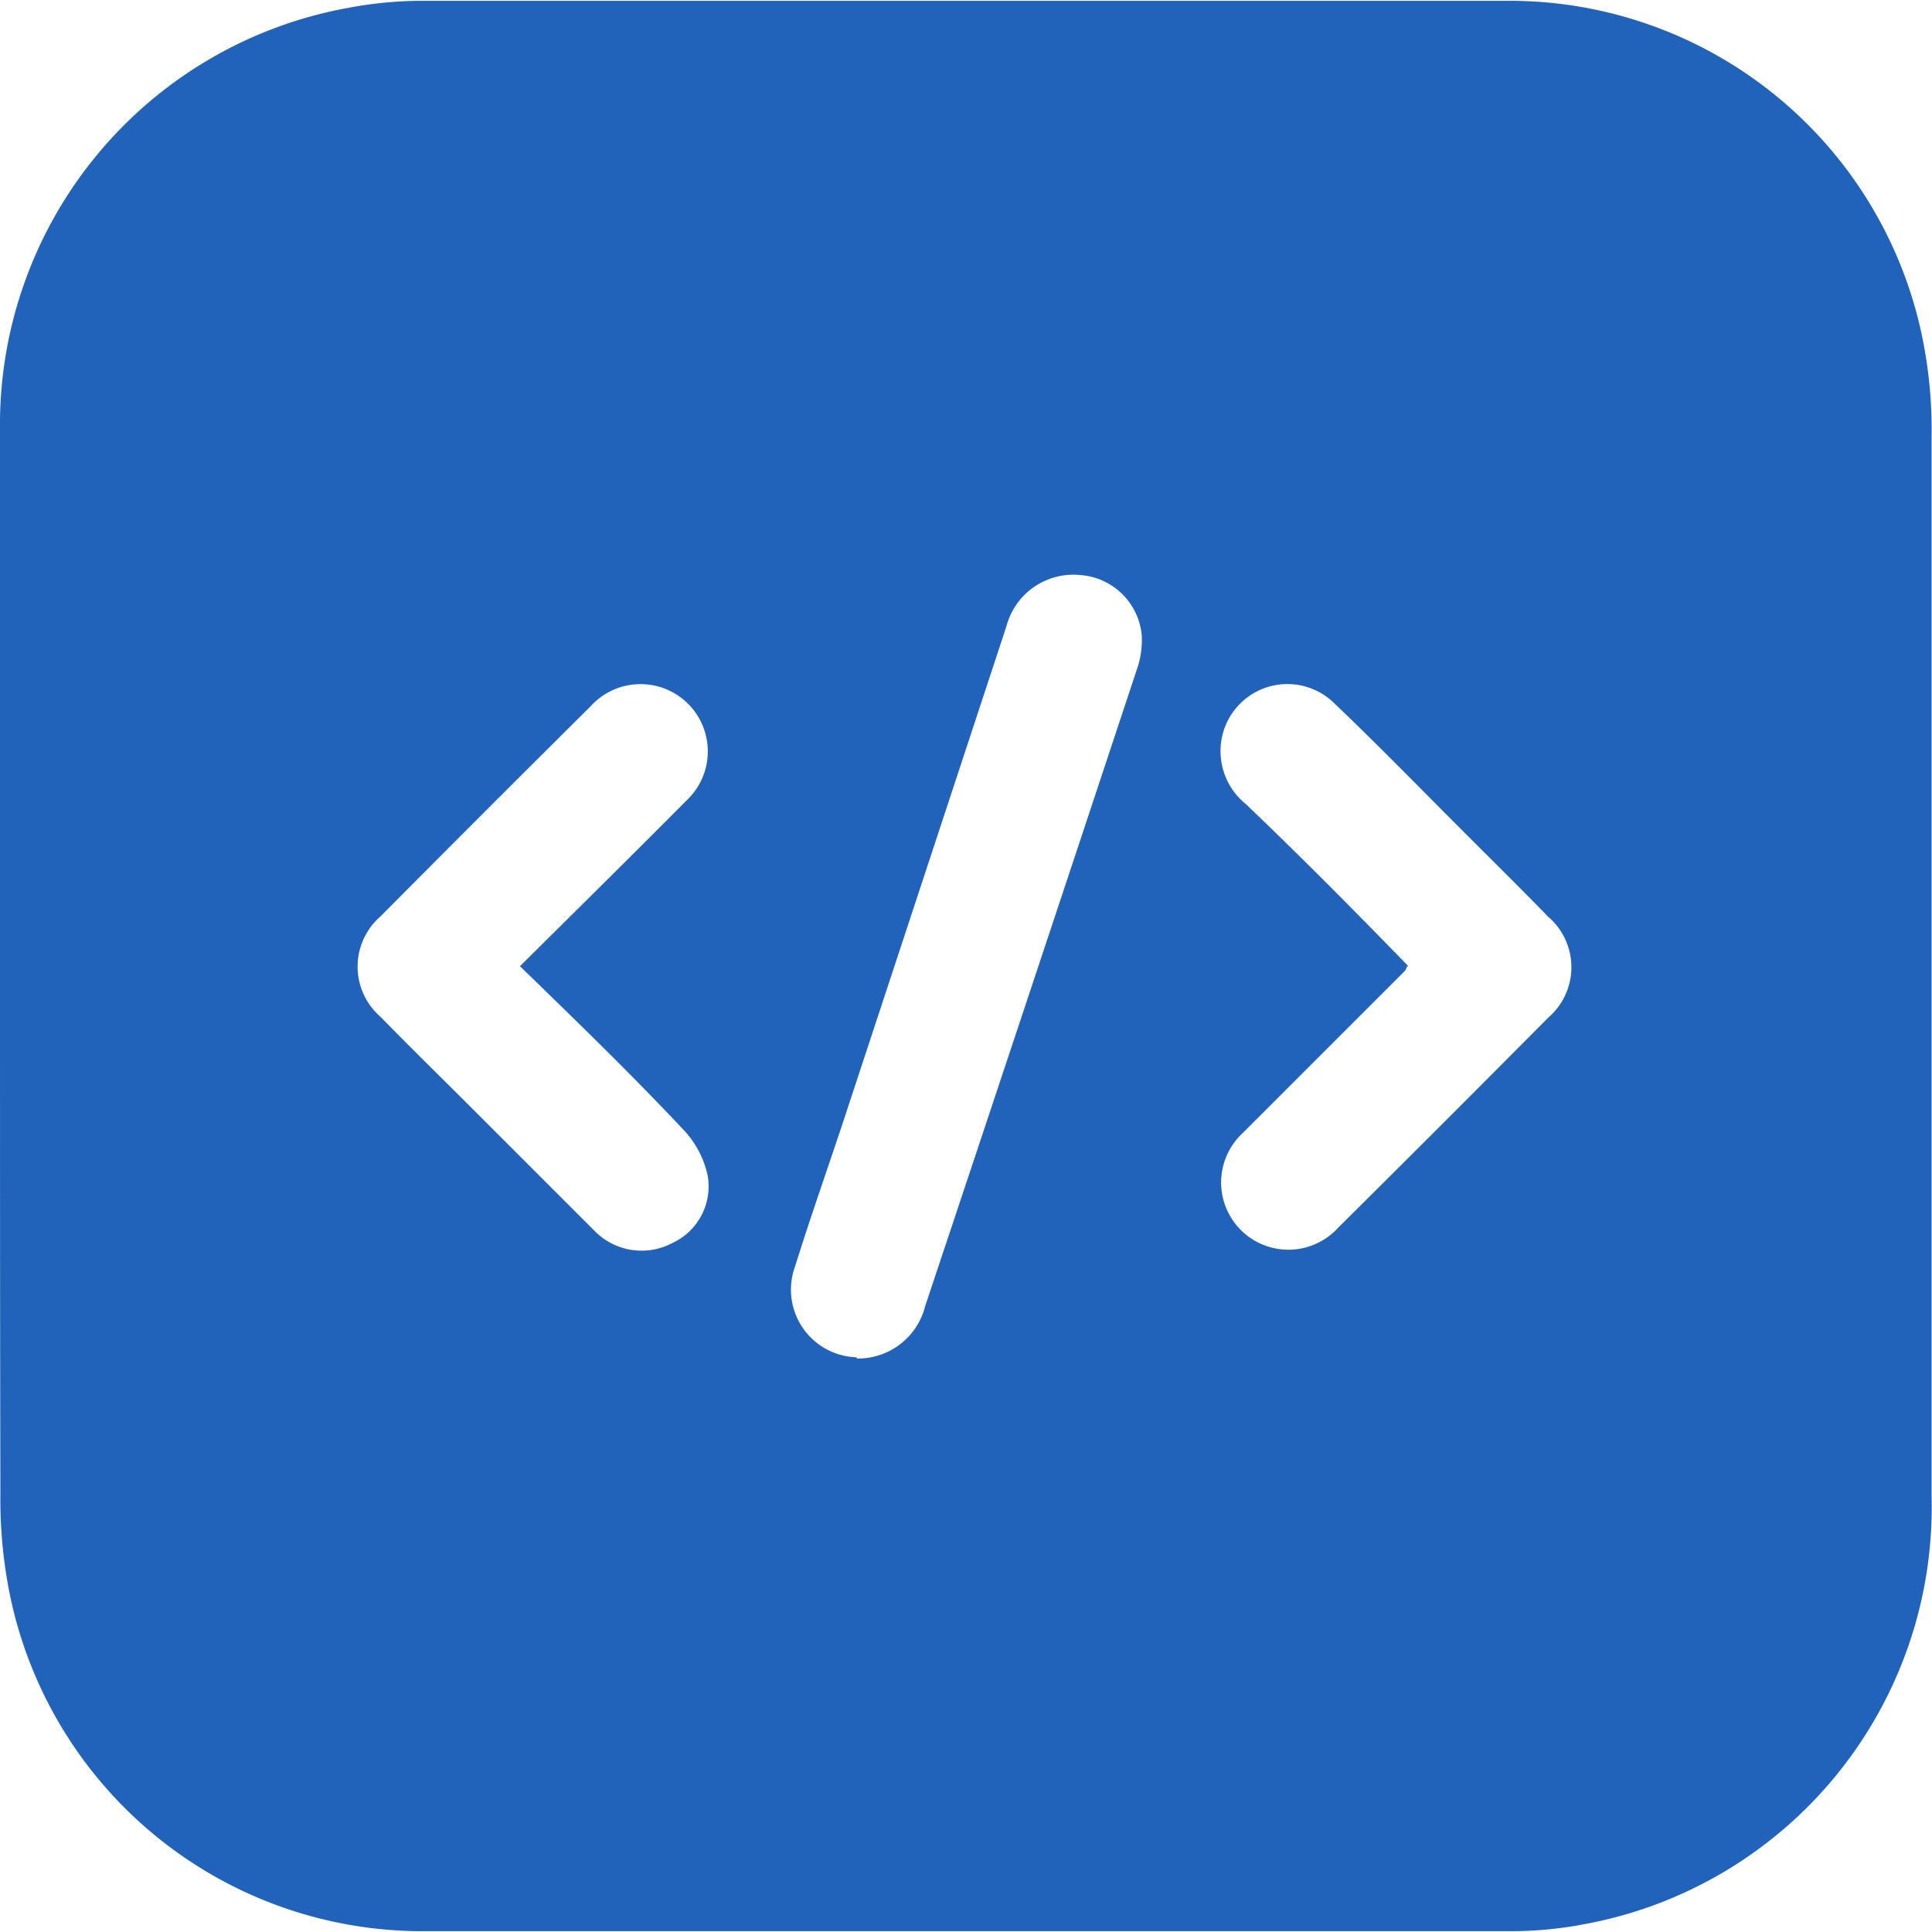
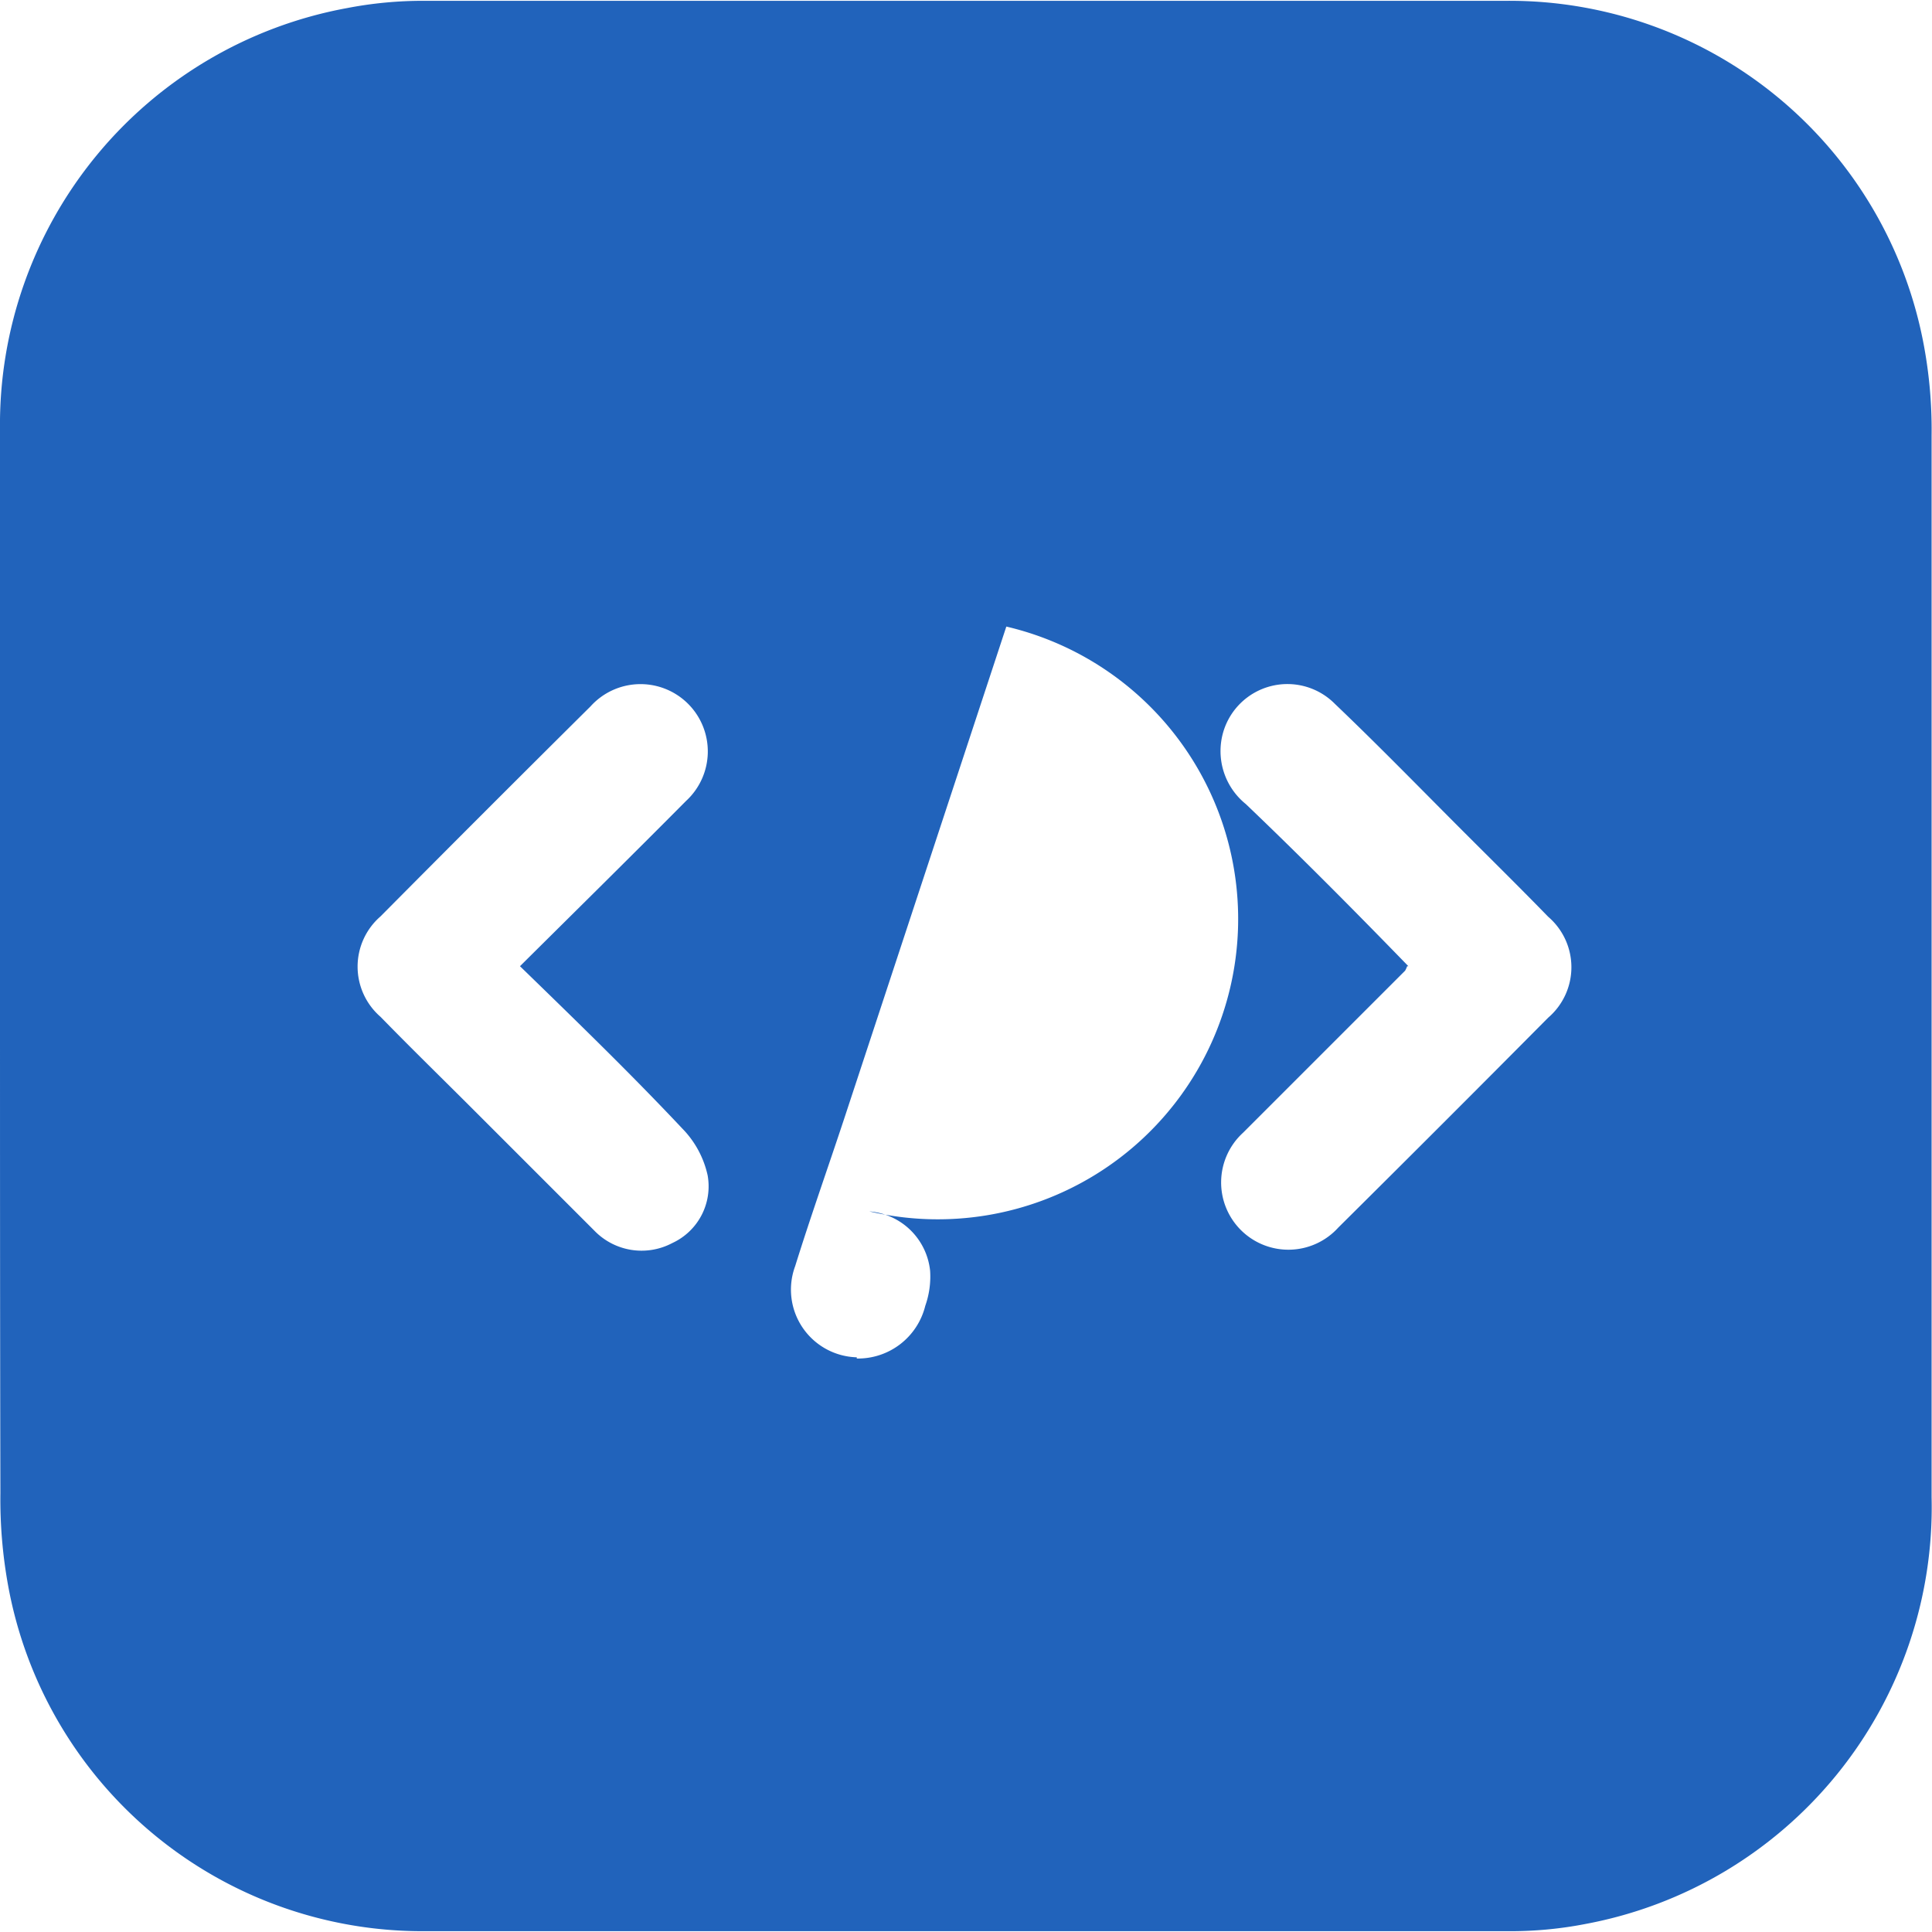
<svg xmlns="http://www.w3.org/2000/svg" id="Layer_1" data-name="Layer 1" width="47.67" height="47.67" viewBox="0 0 47.67 47.67">
  <title>Android Development Salon Booking</title>
-   <path d="M1.17,25c0-4.42,0-8.83,0-13.25A10.45,10.45,0,0,1,9.73,1.36a9.87,9.87,0,0,1,1.91-.18c8.9,0,17.8,0,26.71,0a10.4,10.4,0,0,1,10.3,8.56,11.33,11.33,0,0,1,.18,2.17q0,13.09,0,26.19A10.46,10.46,0,0,1,40.3,48.63a9.69,9.69,0,0,1-1.91.18c-8.92,0-17.84,0-26.76,0A10.39,10.39,0,0,1,1.37,40.28,11.84,11.84,0,0,1,1.18,38C1.17,33.67,1.17,29.32,1.17,25Zm21.14,9.68A1.71,1.71,0,0,0,24,33.38q2.62-7.85,5.22-15.7a2.17,2.17,0,0,0,.12-.86,1.64,1.64,0,0,0-1.5-1.47A1.71,1.71,0,0,0,26,16.62L22,28.76c-.4,1.21-.83,2.42-1.21,3.64A1.67,1.67,0,0,0,22.31,34.65ZM14,25c1.4-1.39,2.76-2.73,4.1-4.08a1.66,1.66,0,1,0-2.36-2.33q-2.6,2.58-5.18,5.18a1.64,1.64,0,0,0,0,2.48c.75.77,1.52,1.52,2.28,2.28,1,1,2,2,3,3a1.62,1.62,0,0,0,1.92.3,1.54,1.54,0,0,0,.87-1.67A2.38,2.38,0,0,0,18,29C16.75,27.67,15.41,26.37,14,25Zm21.89,0a.69.69,0,0,1-.05.11l-4,4a1.66,1.66,0,1,0,2.35,2.34q2.6-2.58,5.18-5.18a1.64,1.64,0,0,0,0-2.49c-.69-.71-1.39-1.4-2.09-2.1-1.05-1.05-2.09-2.12-3.17-3.15a1.65,1.65,0,0,0-2.76.7A1.68,1.68,0,0,0,31.91,21C33.25,22.28,34.58,23.62,35.92,25Z" transform="translate(-1.17 -1.16)" style="fill: #2163bb" />
+   <path d="M1.17,25c0-4.42,0-8.83,0-13.25A10.45,10.45,0,0,1,9.73,1.36a9.87,9.87,0,0,1,1.91-.18c8.9,0,17.8,0,26.71,0a10.4,10.4,0,0,1,10.3,8.56,11.33,11.33,0,0,1,.18,2.17q0,13.09,0,26.19A10.46,10.46,0,0,1,40.3,48.63a9.69,9.69,0,0,1-1.91.18c-8.92,0-17.84,0-26.76,0A10.39,10.39,0,0,1,1.37,40.28,11.84,11.84,0,0,1,1.18,38C1.17,33.67,1.17,29.32,1.17,25Zm21.14,9.68A1.71,1.71,0,0,0,24,33.38a2.17,2.17,0,0,0,.12-.86,1.64,1.64,0,0,0-1.5-1.47A1.71,1.71,0,0,0,26,16.62L22,28.76c-.4,1.21-.83,2.42-1.21,3.64A1.67,1.67,0,0,0,22.31,34.65ZM14,25c1.4-1.39,2.76-2.73,4.1-4.08a1.66,1.66,0,1,0-2.36-2.33q-2.6,2.58-5.18,5.18a1.64,1.64,0,0,0,0,2.48c.75.77,1.52,1.52,2.28,2.28,1,1,2,2,3,3a1.62,1.62,0,0,0,1.92.3,1.54,1.54,0,0,0,.87-1.67A2.38,2.38,0,0,0,18,29C16.75,27.67,15.41,26.37,14,25Zm21.89,0a.69.69,0,0,1-.05.11l-4,4a1.66,1.66,0,1,0,2.35,2.34q2.6-2.58,5.18-5.18a1.64,1.64,0,0,0,0-2.49c-.69-.71-1.39-1.4-2.09-2.1-1.05-1.05-2.09-2.12-3.17-3.15a1.65,1.65,0,0,0-2.76.7A1.68,1.68,0,0,0,31.91,21C33.25,22.28,34.58,23.62,35.92,25Z" transform="translate(-1.17 -1.16)" style="fill: #2163bb" />
</svg>